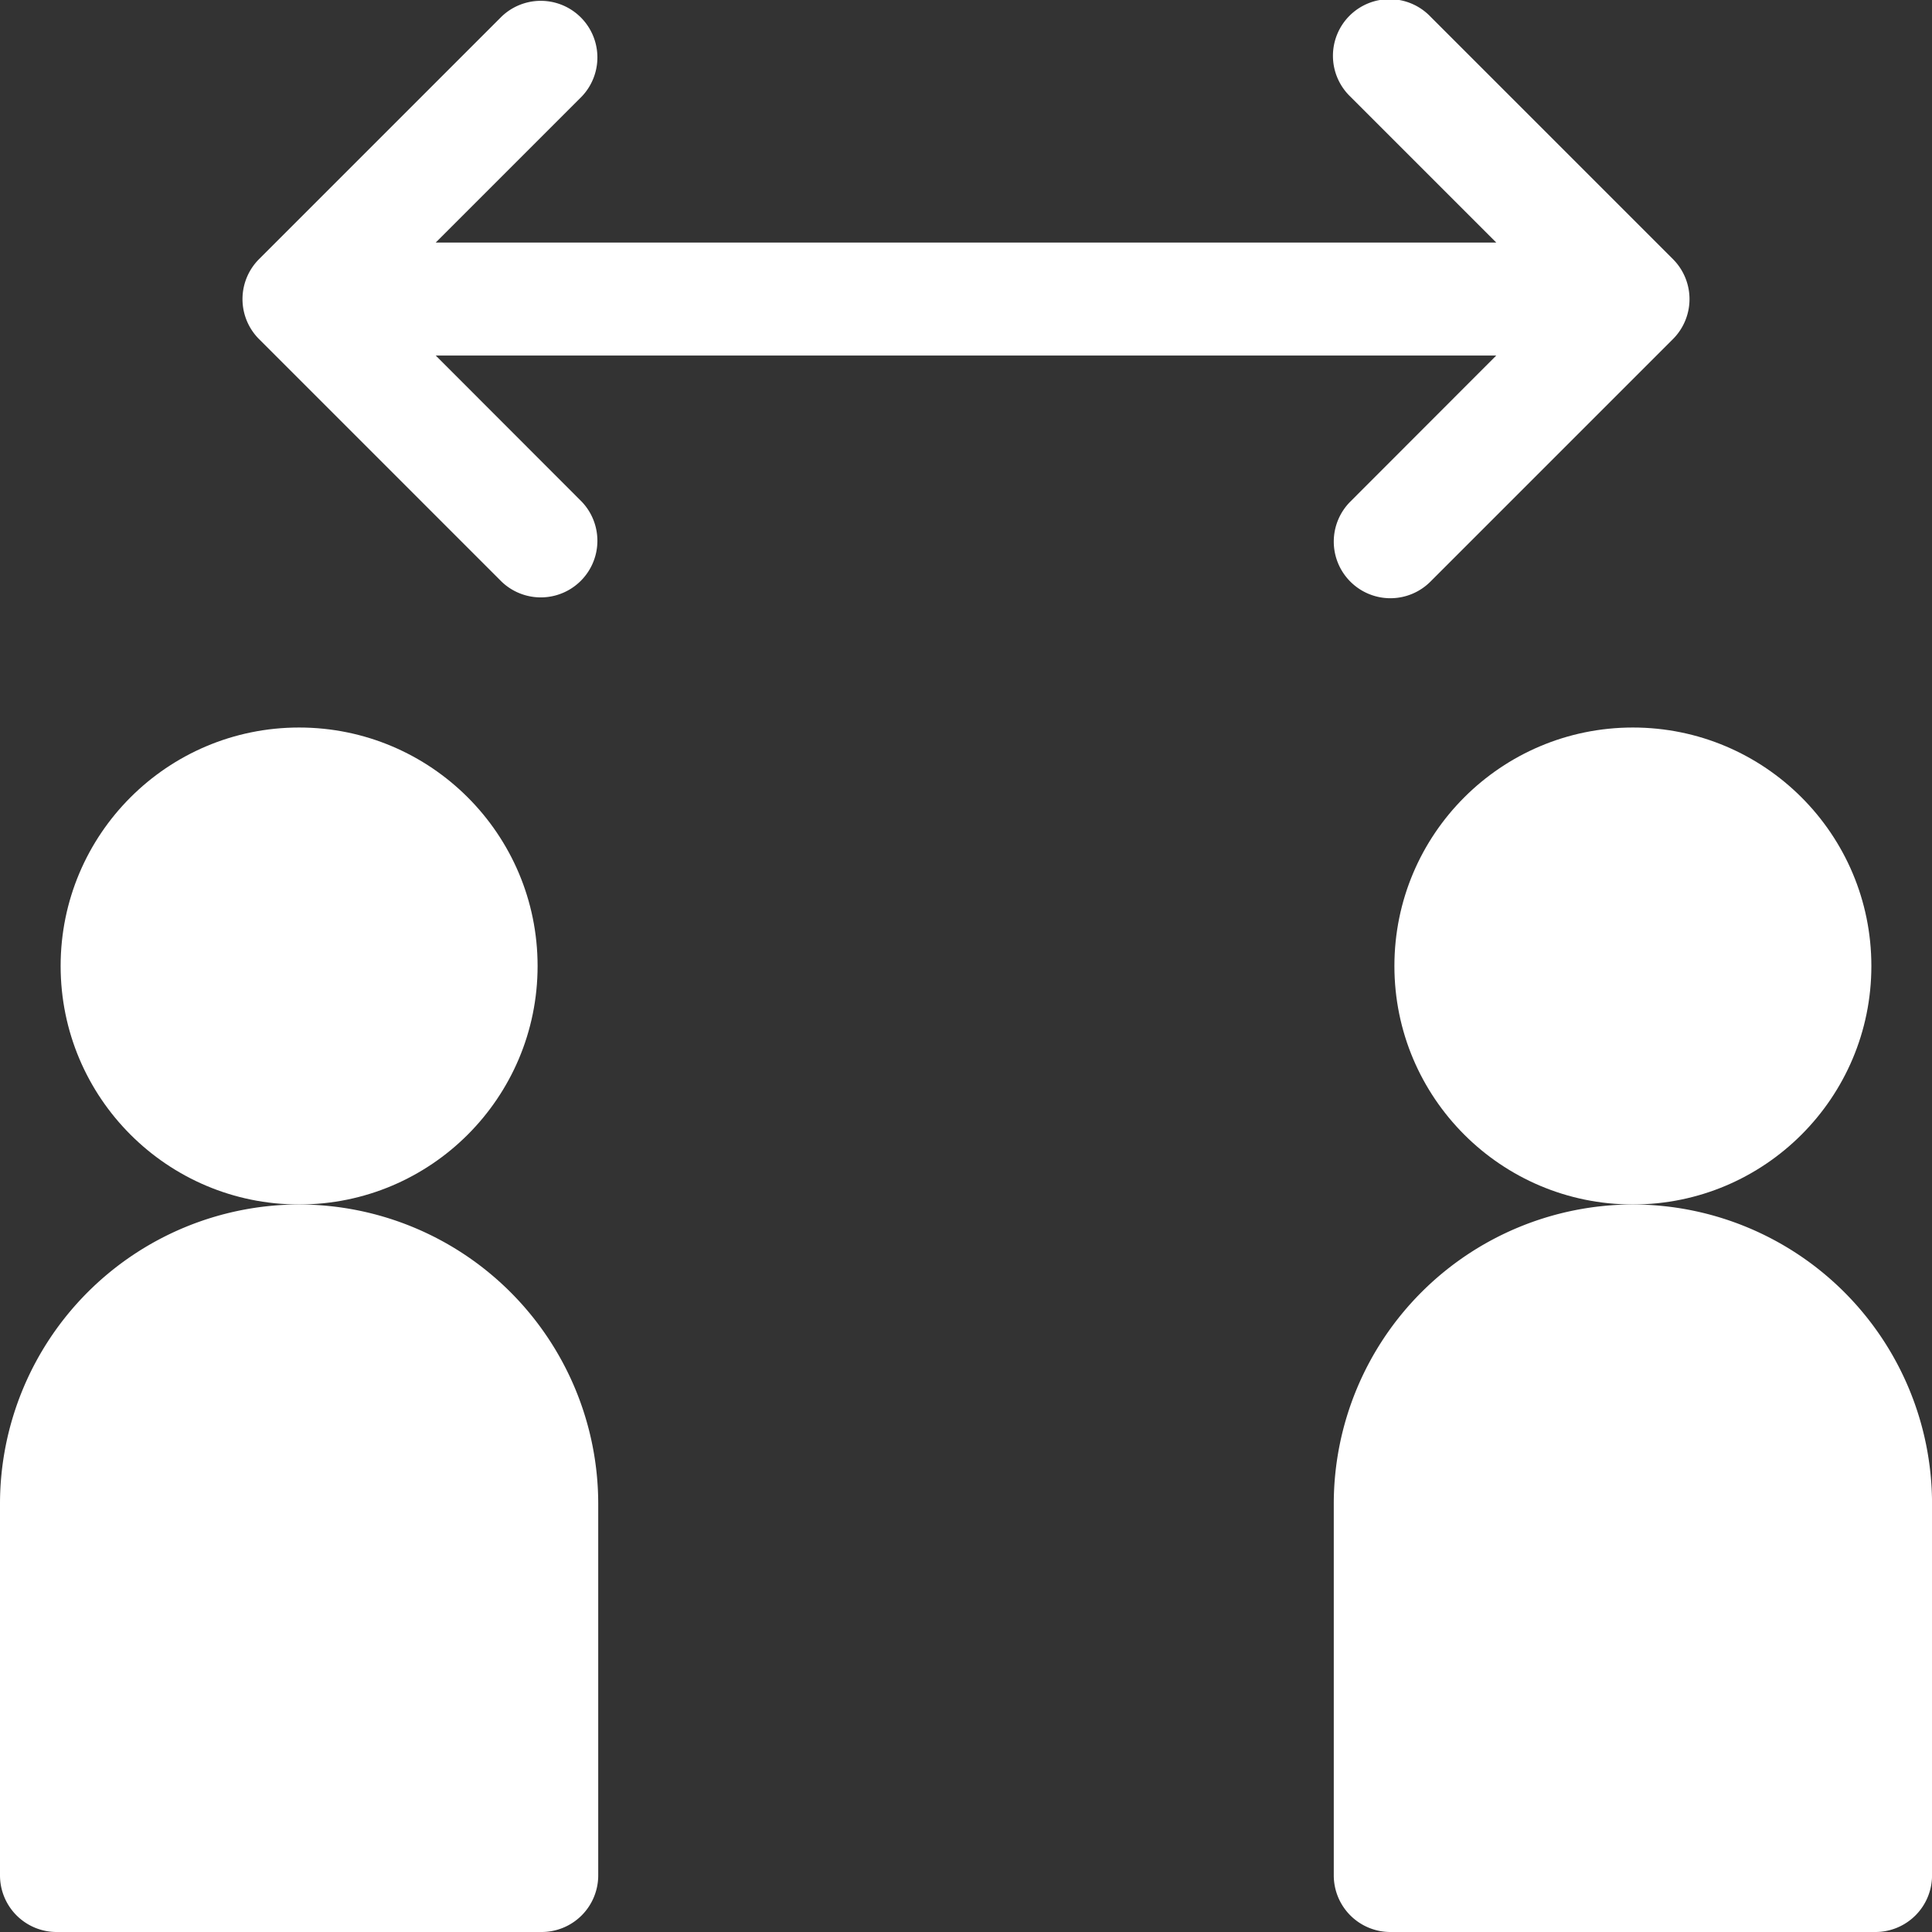
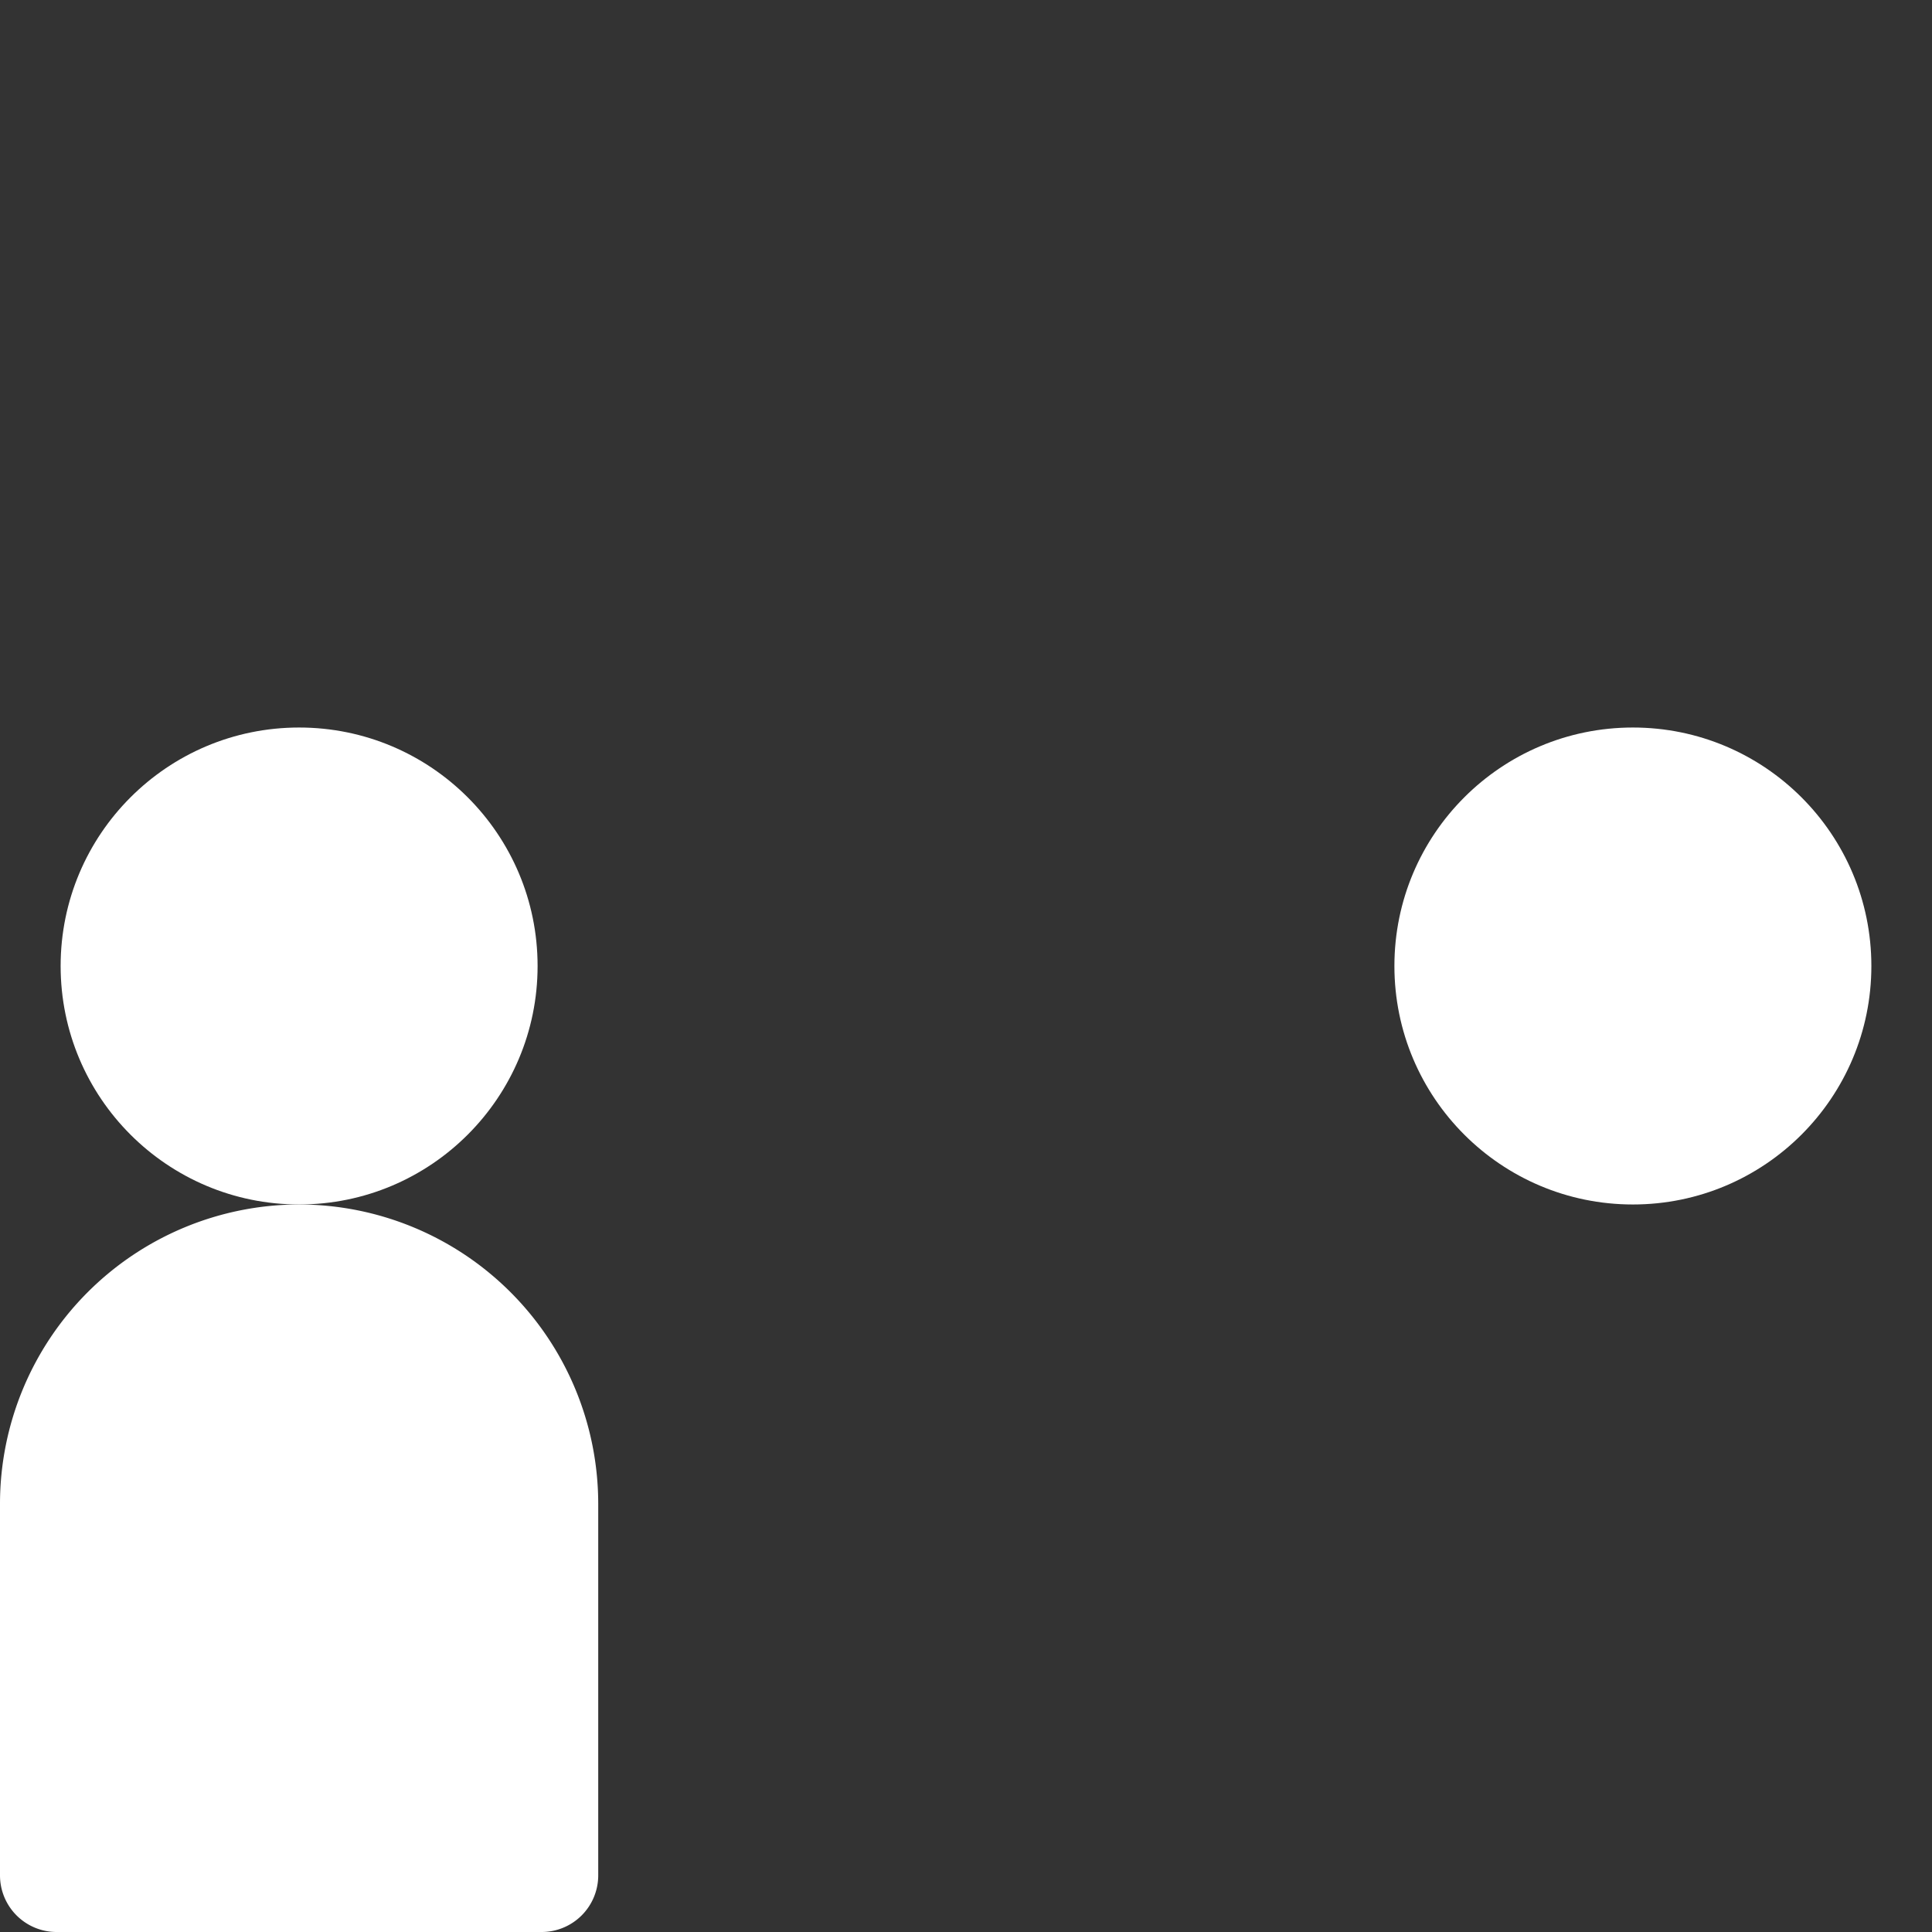
<svg xmlns="http://www.w3.org/2000/svg" width="50.536" height="50.536" viewBox="0 0 50.536 50.536">
  <rect x="0" y="0" width="50.536" height="50.536" fill="#333333" stroke="none" />
  <g transform="translate(0 0)">
    <circle cx="6.238" cy="6.238" r="6.238" transform="translate(1.586 19.03)" fill="#fff" />
    <path d="M7.824,319.2A7.833,7.833,0,0,0,0,327.024v9.725a1.481,1.481,0,0,0,1.481,1.481H14.167a1.481,1.481,0,0,0,1.481-1.481v-9.725A7.833,7.833,0,0,0,7.824,319.2Z" transform="translate(0 -287.694)" fill="#fff" />
    <circle cx="6.238" cy="6.238" r="6.238" transform="translate(36.474 19.03)" fill="#fff" />
-     <path d="M361.29,319.2a7.833,7.833,0,0,0-7.824,7.824v9.725a1.481,1.481,0,0,0,1.481,1.481h12.687a1.481,1.481,0,0,0,1.481-1.481v-9.725A7.833,7.833,0,0,0,361.29,319.2Z" transform="translate(-318.578 -287.694)" fill="#fff" />
-     <path d="M93.245,15.214a1.48,1.48,0,0,0,2.094,0l6.343-6.343a1.48,1.48,0,0,0,0-2.094L95.339.434a1.481,1.481,0,1,0-2.094,2.094l3.816,3.816H69.321l3.816-3.816A1.481,1.481,0,0,0,71.043.434L64.7,6.777a1.48,1.48,0,0,0,0,2.094l6.343,6.343a1.481,1.481,0,0,0,2.094-2.094L69.321,9.3h27.74L93.245,13.12a1.48,1.48,0,0,0,0,2.094Z" transform="translate(-57.923)" fill="#fff" />
  </g>
</svg>